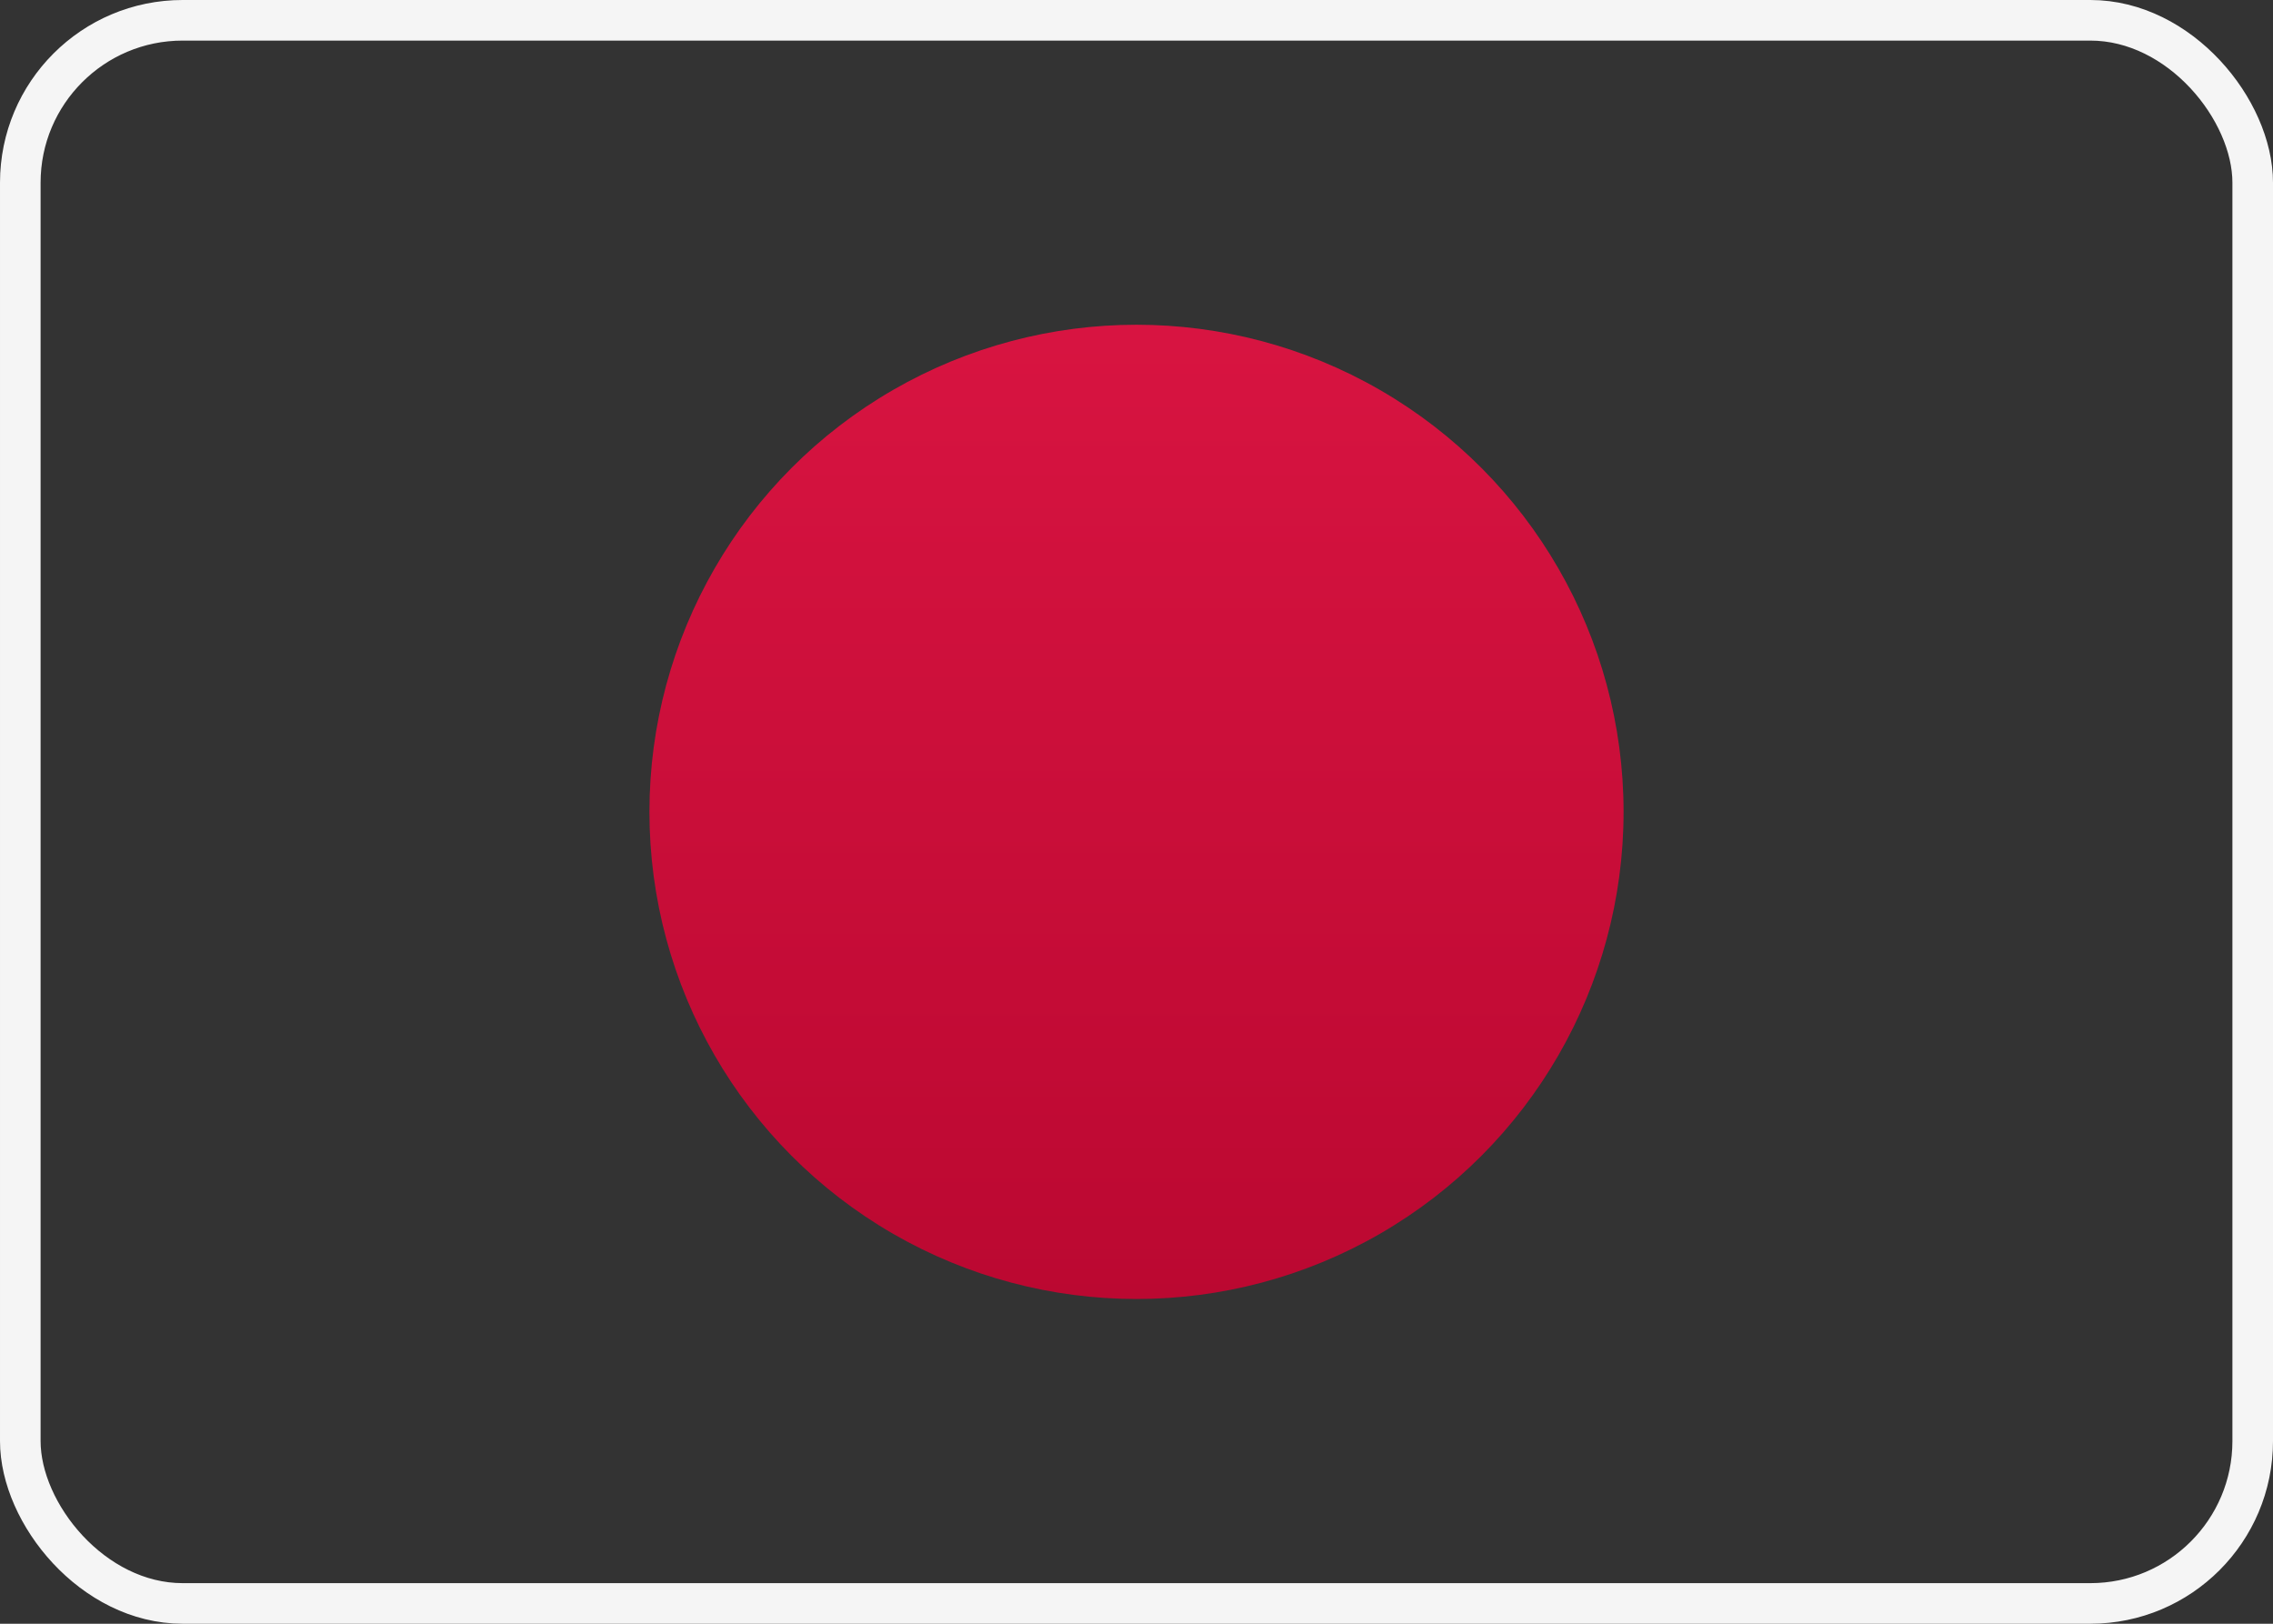
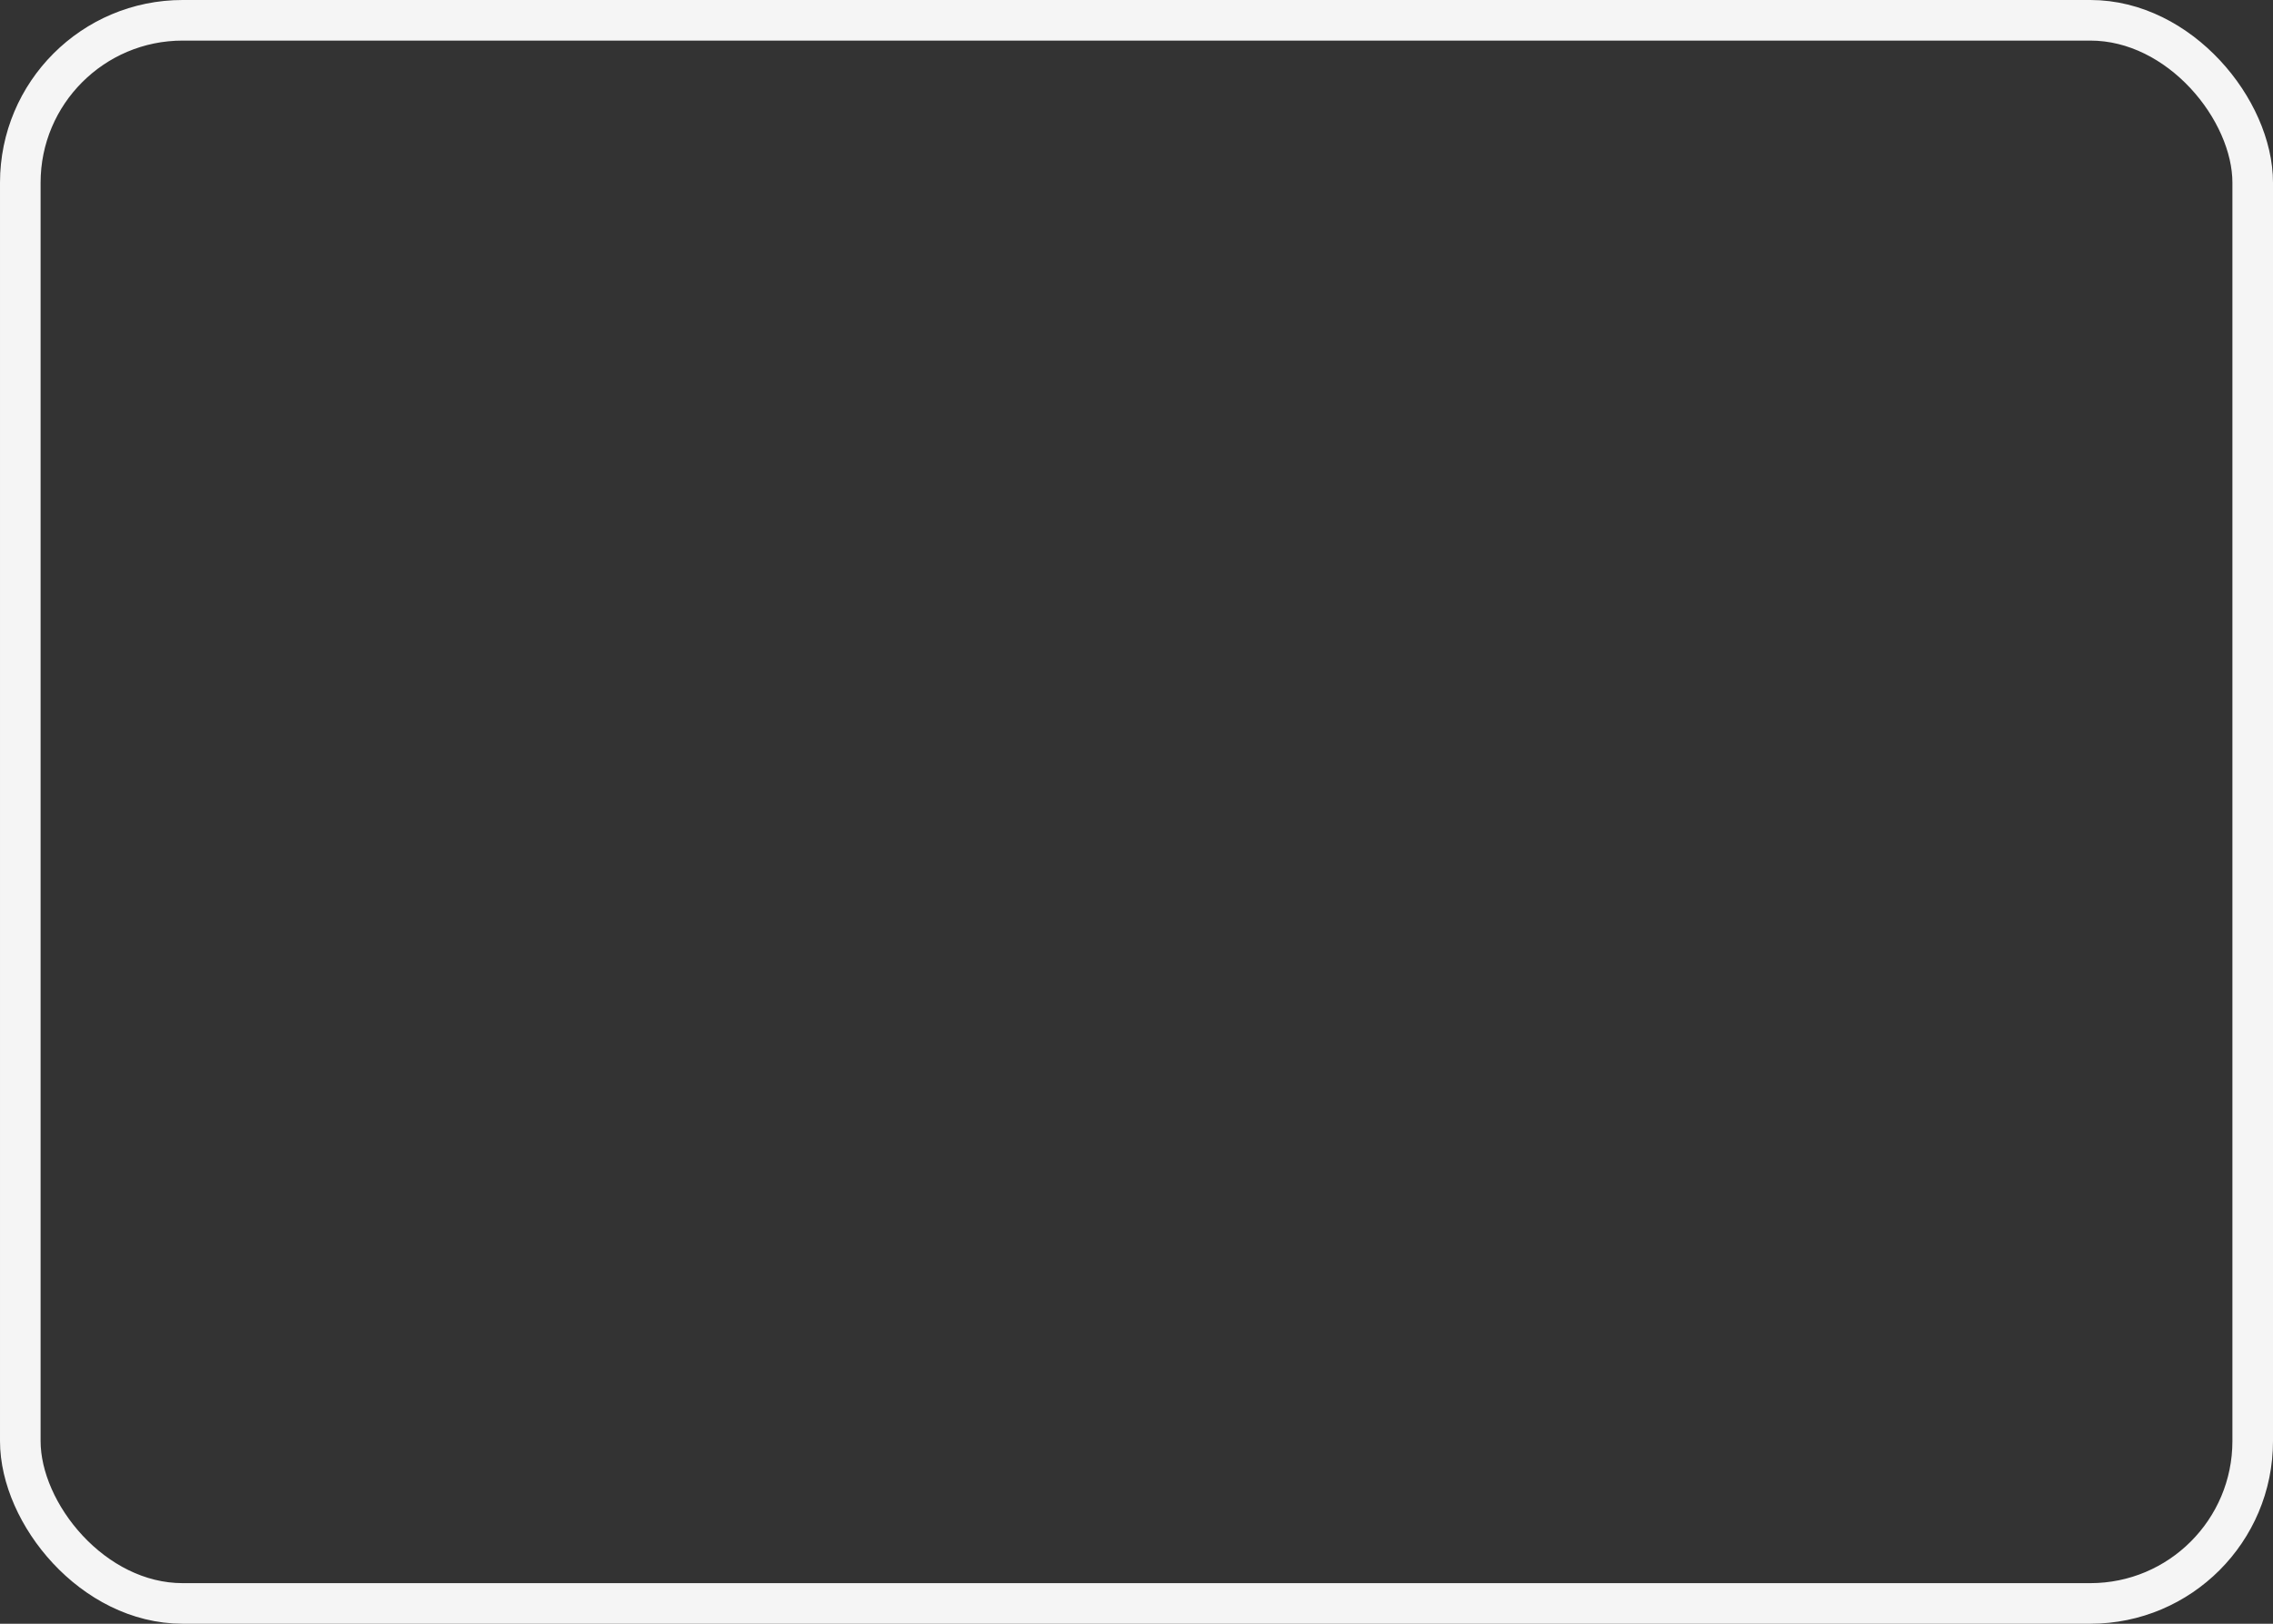
<svg xmlns="http://www.w3.org/2000/svg" height="20" viewBox="0 0 28 20" width="28">
  <rect x="0" y="0" width="28" height="20" fill="#333333" stroke="none" />
  <linearGradient id="a" x1="50%" x2="50%" y1="0%" y2="100%">
    <stop offset="0" stop-color="#d81441" />
    <stop offset="1" stop-color="#bb0831" />
  </linearGradient>
  <mask id="b" fill="#fff">
    <rect fill="#fff" fill-rule="evenodd" height="20" rx="2" width="28" />
  </mask>
  <g fill="none" fill-rule="evenodd">
    <rect height="19.5" rx="2" stroke="#f5f5f5" stroke-width=".5" width="27.5" x=".25" y=".25" />
-     <circle cx="14" cy="10" fill="url(#a)" mask="url(#b)" r="6" />
  </g>
</svg>